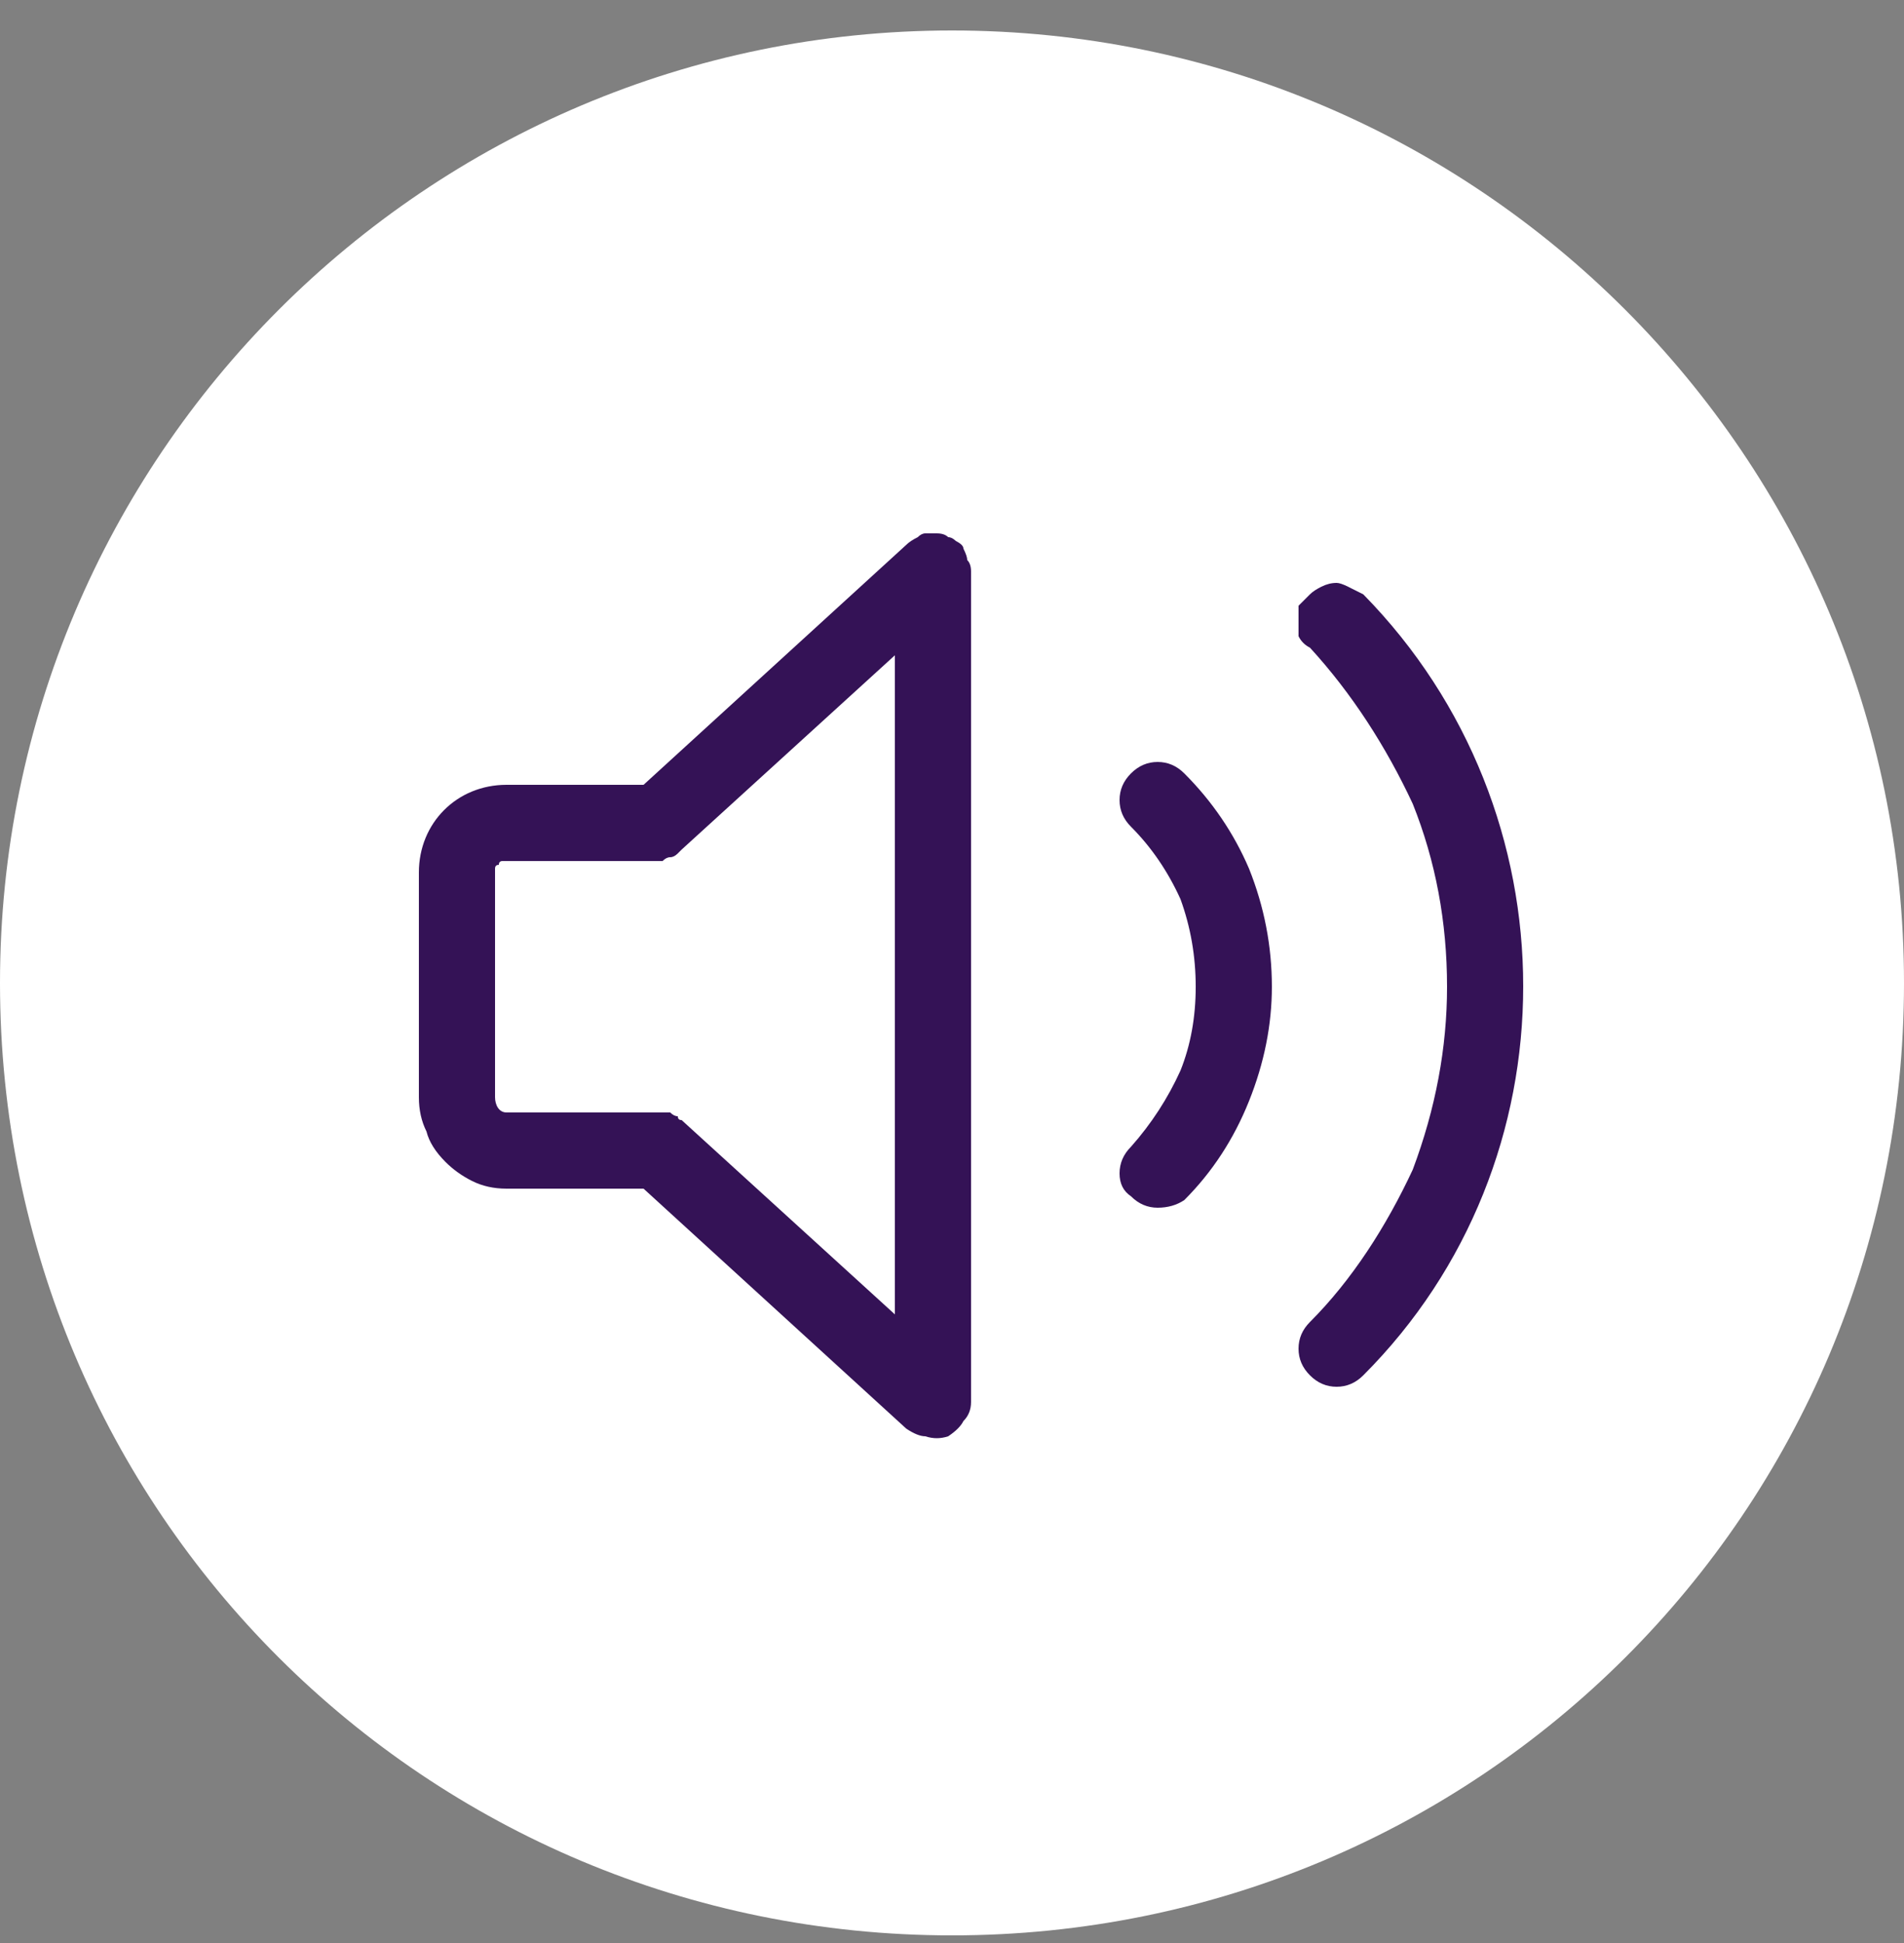
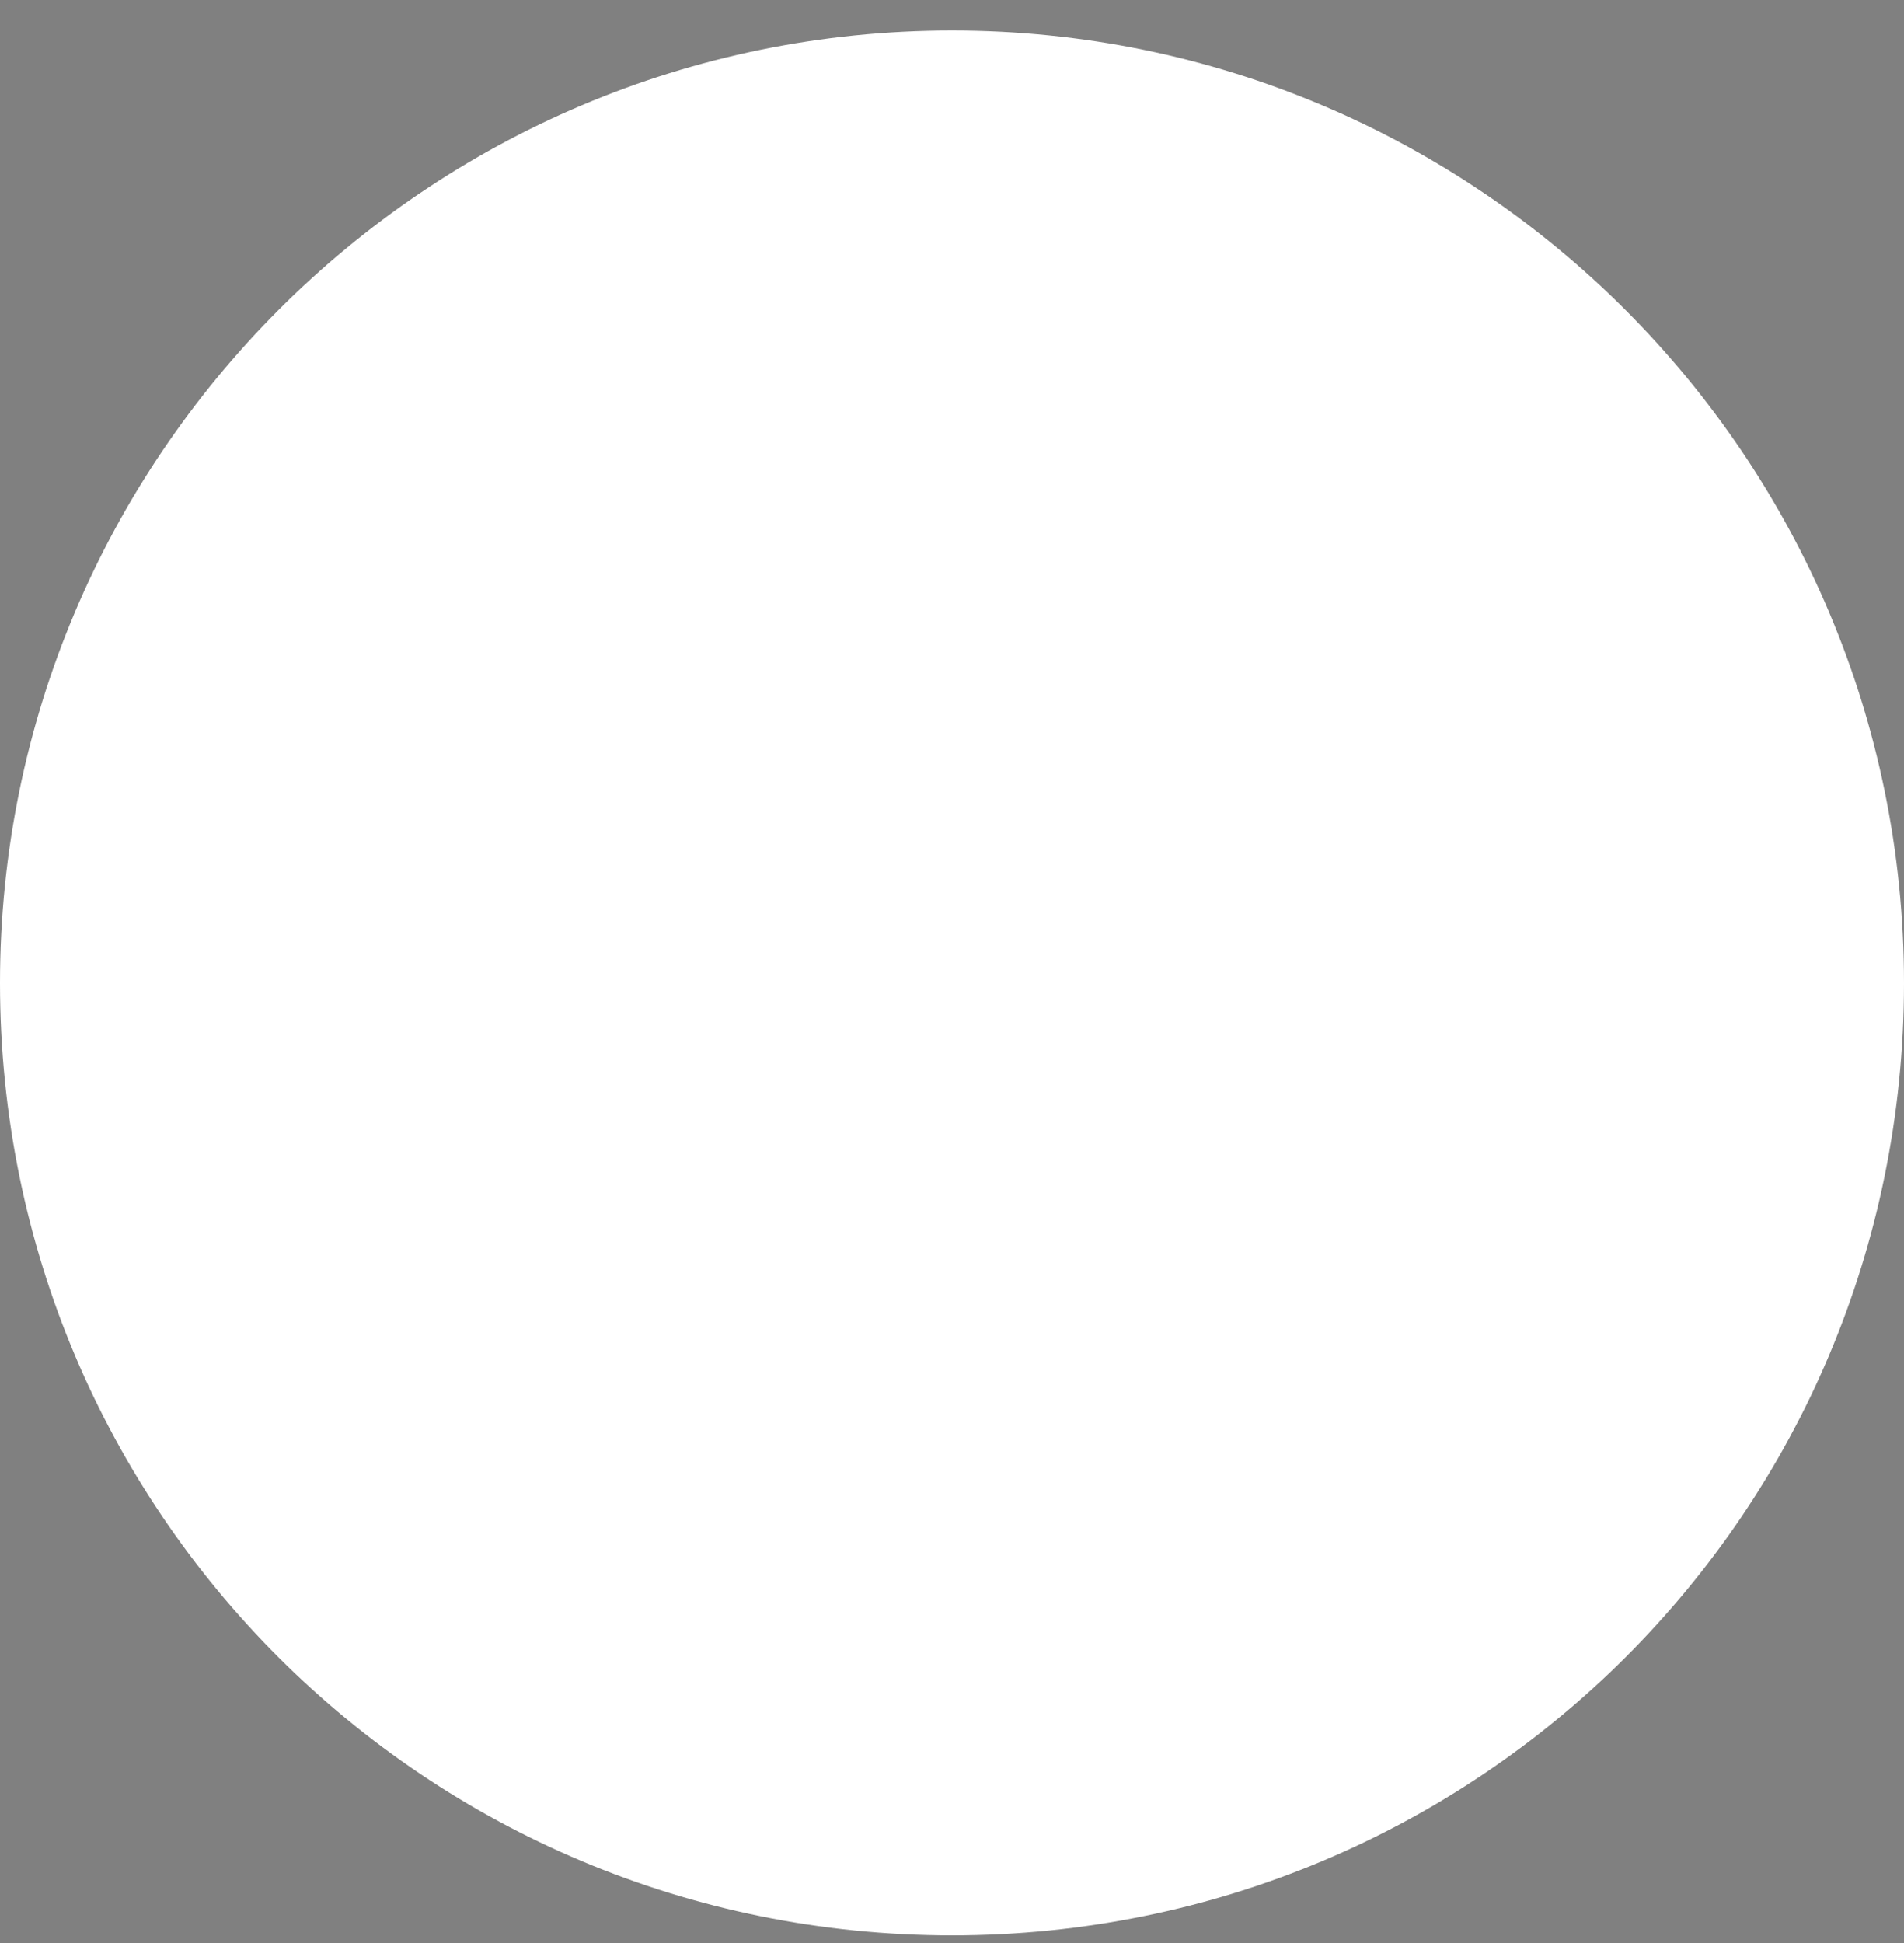
<svg xmlns="http://www.w3.org/2000/svg" version="1.2" viewBox="0 0 50 51" width="50" height="51">
  <rect x="0" y="0" width="50" height="51" fill="#808080" stroke="none" />
  <title>audioPause-svg-svg</title>
  <style>
		.s0 { fill: #ffffff } 
		.s1 { fill: #341256 } 
	</style>
  <path class="s0" d="m25 50.8c-13.8 0-25-11.1-25-25 0-13.8 11.2-25 25-25 13.8 0 25 11.2 25 25 0 13.9-11.2 25-25 25z" />
  <g id="Folder 1">
    <g id="Folder 2">
-       <path fill-rule="evenodd" class="s1" d="m24.9 14.1q0.1 0 0.2 0.1 0.2 0.1 0.2 0.2 0.1 0.2 0.1 0.3 0.1 0.1 0.1 0.3v21.8q0 0.3-0.2 0.5-0.1 0.2-0.4 0.4-0.3 0.1-0.6 0-0.2 0-0.5-0.2l-6.9-6.3h-3.6q-0.5 0-0.9-0.2-0.4-0.2-0.7-0.5-0.4-0.4-0.5-0.8-0.2-0.4-0.2-0.9v-5.9c0-1.3 1-2.3 2.3-2.3h3.6l6.9-6.3q0.1-0.1 0.3-0.2 0.1-0.1 0.2-0.1 0.2 0 0.3 0 0.2 0 0.3 0.1zm-1.4 3.1l-5.6 5.1q-0.1 0.1-0.1 0.1-0.1 0.1-0.2 0.1-0.1 0-0.2 0.1-0.1 0-0.2 0h-3.9q-0.1 0-0.1 0-0.1 0-0.1 0.1-0.1 0-0.1 0.1 0 0 0 0.1v5.9c0 0.2 0.1 0.4 0.3 0.4h3.9q0.1 0 0.2 0 0.1 0 0.2 0 0.1 0.1 0.2 0.1 0 0.1 0.1 0.1l5.6 5.1z" />
-       <path class="s1" d="m34.4 15.6q0.1-0.1 0.3-0.2 0.2-0.1 0.4-0.1 0.1 0 0.3 0.1 0.2 0.1 0.4 0.2c5.6 5.7 5.6 14.9 0 20.5q-0.3 0.3-0.7 0.3-0.4 0-0.7-0.3-0.3-0.3-0.3-0.7 0-0.4 0.3-0.7c1.1-1.1 2-2.5 2.7-4 0.6-1.6 0.9-3.2 0.9-4.8 0-1.7-0.3-3.3-0.9-4.8-0.7-1.5-1.6-2.9-2.7-4.1q-0.2-0.1-0.3-0.3 0-0.2 0-0.4 0-0.2 0-0.4 0.1-0.1 0.3-0.3z" />
-       <path class="s1" d="m31.1 20.3q-0.3-0.3-0.7-0.3-0.4 0-0.7 0.3-0.3 0.3-0.3 0.7 0 0.4 0.3 0.7 0.8 0.8 1.3 1.9 0.4 1.1 0.4 2.3 0 1.2-0.4 2.2-0.5 1.1-1.3 2-0.3 0.3-0.3 0.7 0 0.4 0.3 0.6 0.3 0.3 0.7 0.3 0.4 0 0.7-0.2 1.1-1.1 1.7-2.6 0.6-1.5 0.6-3 0-1.6-0.6-3.1-0.6-1.4-1.7-2.5z" />
-     </g>
+       </g>
  </g>
</svg>